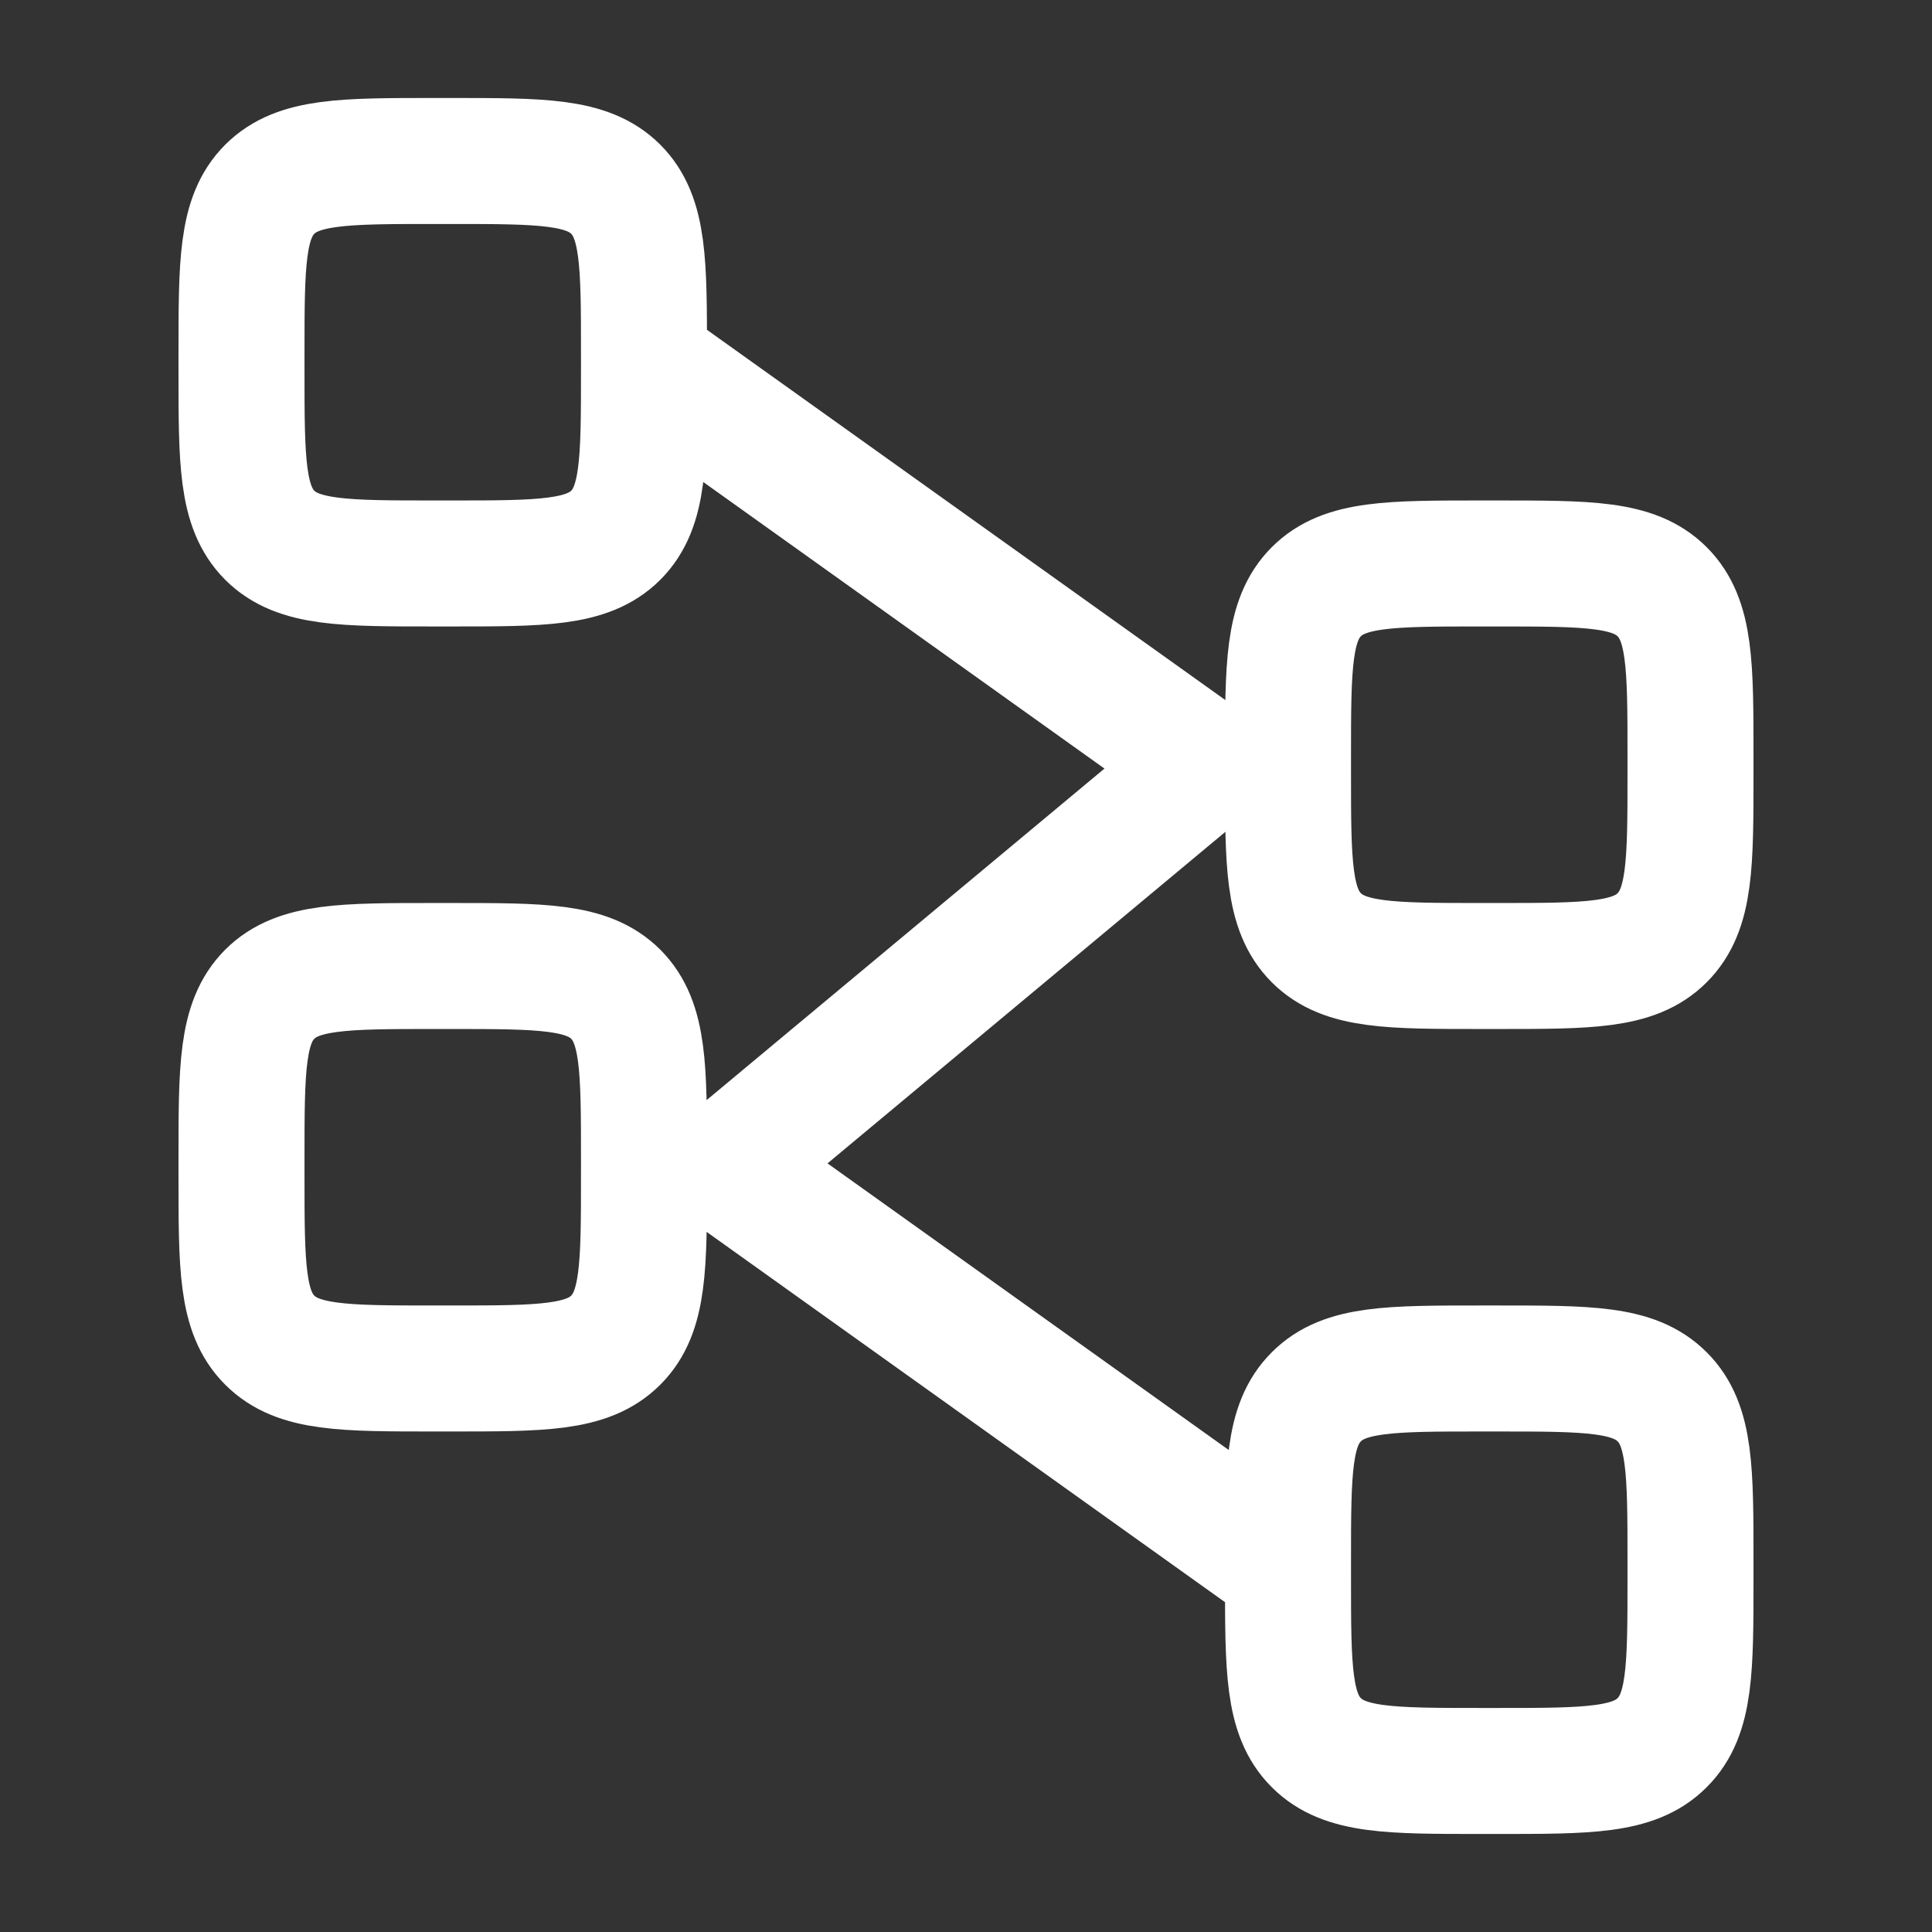
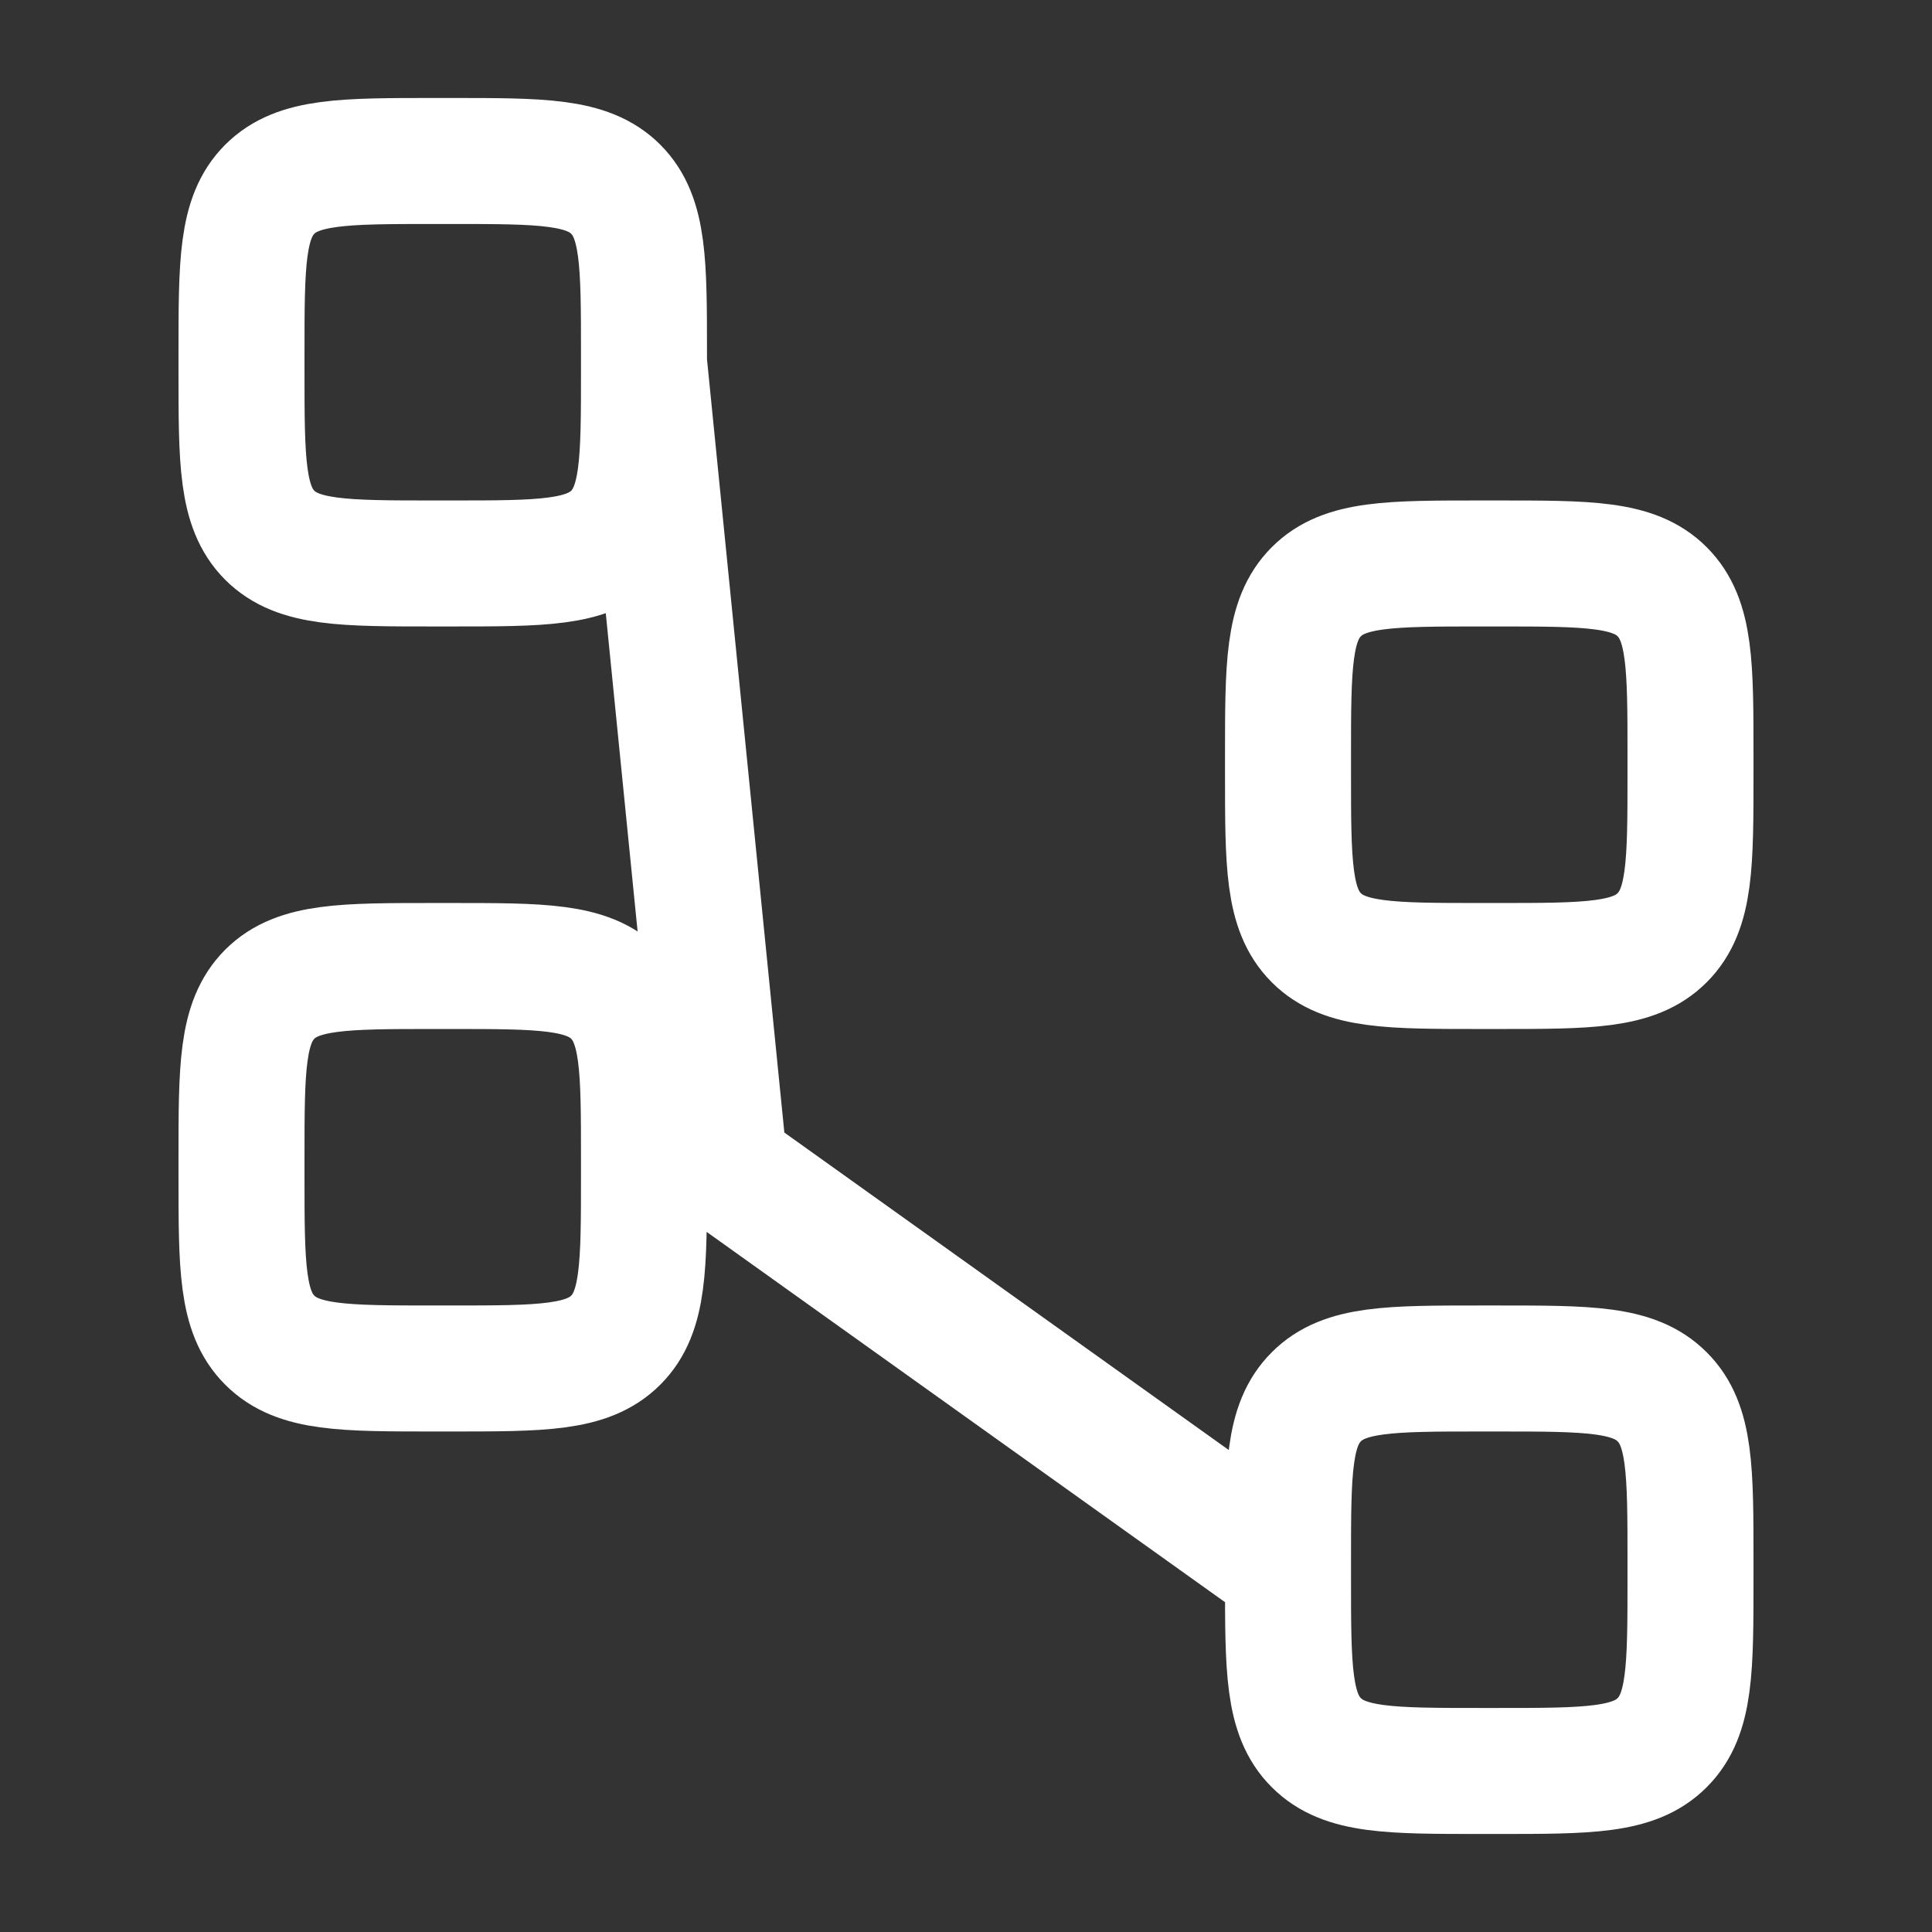
<svg xmlns="http://www.w3.org/2000/svg" width="46" height="46" viewBox="0 0 46 46" fill="none">
  <rect x="0" y="0" width="46" height="46" fill="#333333" stroke="none" />
-   <path d="M15.333 8.625L28.75 18.208L17.25 27.791L30.667 37.375M5.75 8.433C5.75 6.265 5.75 5.18 6.423 4.506C7.097 3.833 8.184 3.833 10.35 3.833H10.733C12.901 3.833 13.986 3.833 14.661 4.506C15.333 5.18 15.333 6.267 15.333 8.433V8.816C15.333 10.984 15.333 12.069 14.661 12.744C13.986 13.416 12.899 13.416 10.733 13.416H10.35C8.182 13.416 7.097 13.416 6.423 12.744C5.75 12.069 5.75 10.982 5.75 8.816V8.433ZM30.667 18.016C30.667 15.849 30.667 14.764 31.341 14.089C32.012 13.416 33.099 13.416 35.267 13.416H35.65C37.818 13.416 38.903 13.416 39.575 14.089C40.25 14.764 40.25 15.851 40.25 18.016V18.4C40.25 20.567 40.25 21.652 39.575 22.327C38.904 23 37.818 23 35.65 23H35.267C33.099 23 32.014 23 31.341 22.327C30.667 21.652 30.667 20.566 30.667 18.4V18.016ZM5.75 27.6C5.75 25.432 5.75 24.347 6.423 23.672C7.097 23 8.184 23 10.35 23H10.733C12.901 23 13.986 23 14.661 23.672C15.333 24.349 15.333 25.434 15.333 27.6V27.983C15.333 30.151 15.333 31.236 14.661 31.908C13.986 32.583 12.899 32.583 10.733 32.583H10.35C8.182 32.583 7.097 32.583 6.423 31.908C5.75 31.238 5.75 30.151 5.75 27.983V27.6ZM30.667 37.183C30.667 35.015 30.667 33.93 31.341 33.258C32.012 32.583 33.099 32.583 35.267 32.583H35.65C37.818 32.583 38.903 32.583 39.575 33.258C40.25 33.928 40.25 35.015 40.25 37.183V37.566C40.25 39.734 40.25 40.819 39.575 41.492C38.904 42.166 37.818 42.166 35.65 42.166H35.267C33.099 42.166 32.014 42.166 31.341 41.492C30.667 40.821 30.667 39.734 30.667 37.566V37.183Z" stroke="white" stroke-width="3" stroke-linecap="round" stroke-linejoin="round" />
+   <path d="M15.333 8.625L17.25 27.791L30.667 37.375M5.75 8.433C5.75 6.265 5.75 5.18 6.423 4.506C7.097 3.833 8.184 3.833 10.35 3.833H10.733C12.901 3.833 13.986 3.833 14.661 4.506C15.333 5.18 15.333 6.267 15.333 8.433V8.816C15.333 10.984 15.333 12.069 14.661 12.744C13.986 13.416 12.899 13.416 10.733 13.416H10.35C8.182 13.416 7.097 13.416 6.423 12.744C5.75 12.069 5.75 10.982 5.75 8.816V8.433ZM30.667 18.016C30.667 15.849 30.667 14.764 31.341 14.089C32.012 13.416 33.099 13.416 35.267 13.416H35.65C37.818 13.416 38.903 13.416 39.575 14.089C40.25 14.764 40.25 15.851 40.25 18.016V18.4C40.25 20.567 40.25 21.652 39.575 22.327C38.904 23 37.818 23 35.65 23H35.267C33.099 23 32.014 23 31.341 22.327C30.667 21.652 30.667 20.566 30.667 18.4V18.016ZM5.75 27.6C5.75 25.432 5.75 24.347 6.423 23.672C7.097 23 8.184 23 10.35 23H10.733C12.901 23 13.986 23 14.661 23.672C15.333 24.349 15.333 25.434 15.333 27.6V27.983C15.333 30.151 15.333 31.236 14.661 31.908C13.986 32.583 12.899 32.583 10.733 32.583H10.35C8.182 32.583 7.097 32.583 6.423 31.908C5.75 31.238 5.75 30.151 5.75 27.983V27.6ZM30.667 37.183C30.667 35.015 30.667 33.93 31.341 33.258C32.012 32.583 33.099 32.583 35.267 32.583H35.65C37.818 32.583 38.903 32.583 39.575 33.258C40.25 33.928 40.25 35.015 40.25 37.183V37.566C40.25 39.734 40.25 40.819 39.575 41.492C38.904 42.166 37.818 42.166 35.65 42.166H35.267C33.099 42.166 32.014 42.166 31.341 41.492C30.667 40.821 30.667 39.734 30.667 37.566V37.183Z" stroke="white" stroke-width="3" stroke-linecap="round" stroke-linejoin="round" />
</svg>